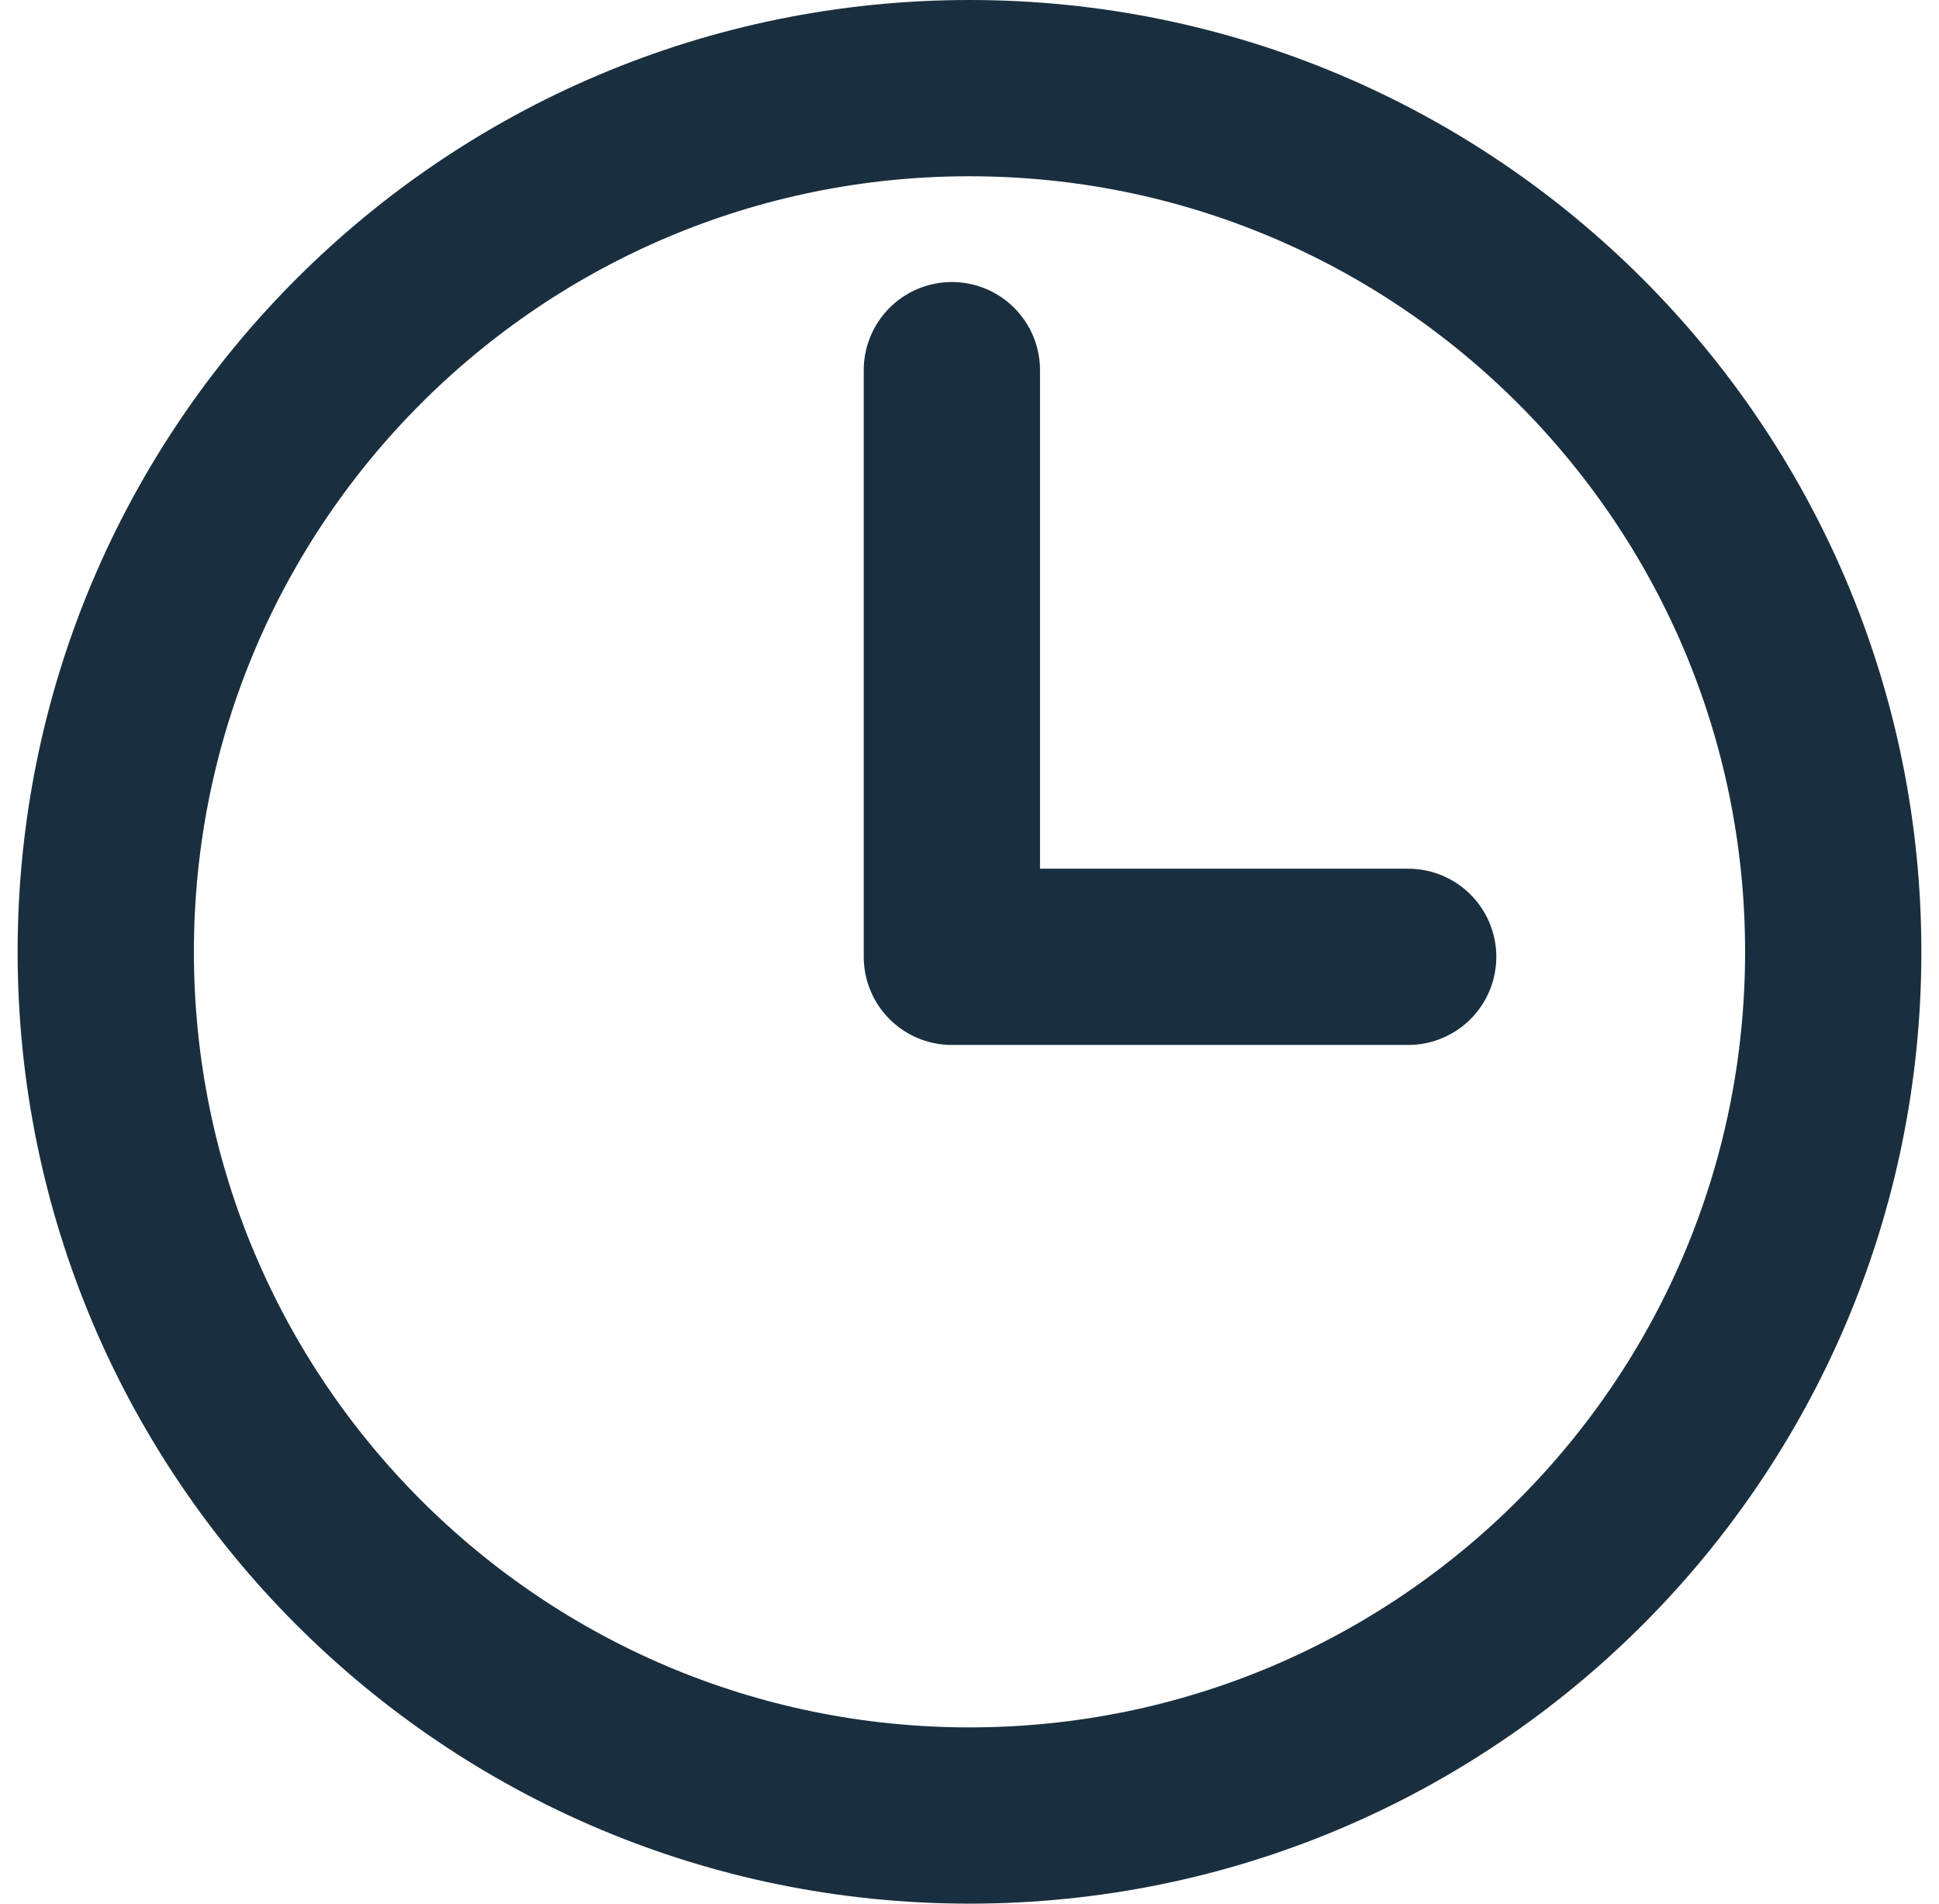
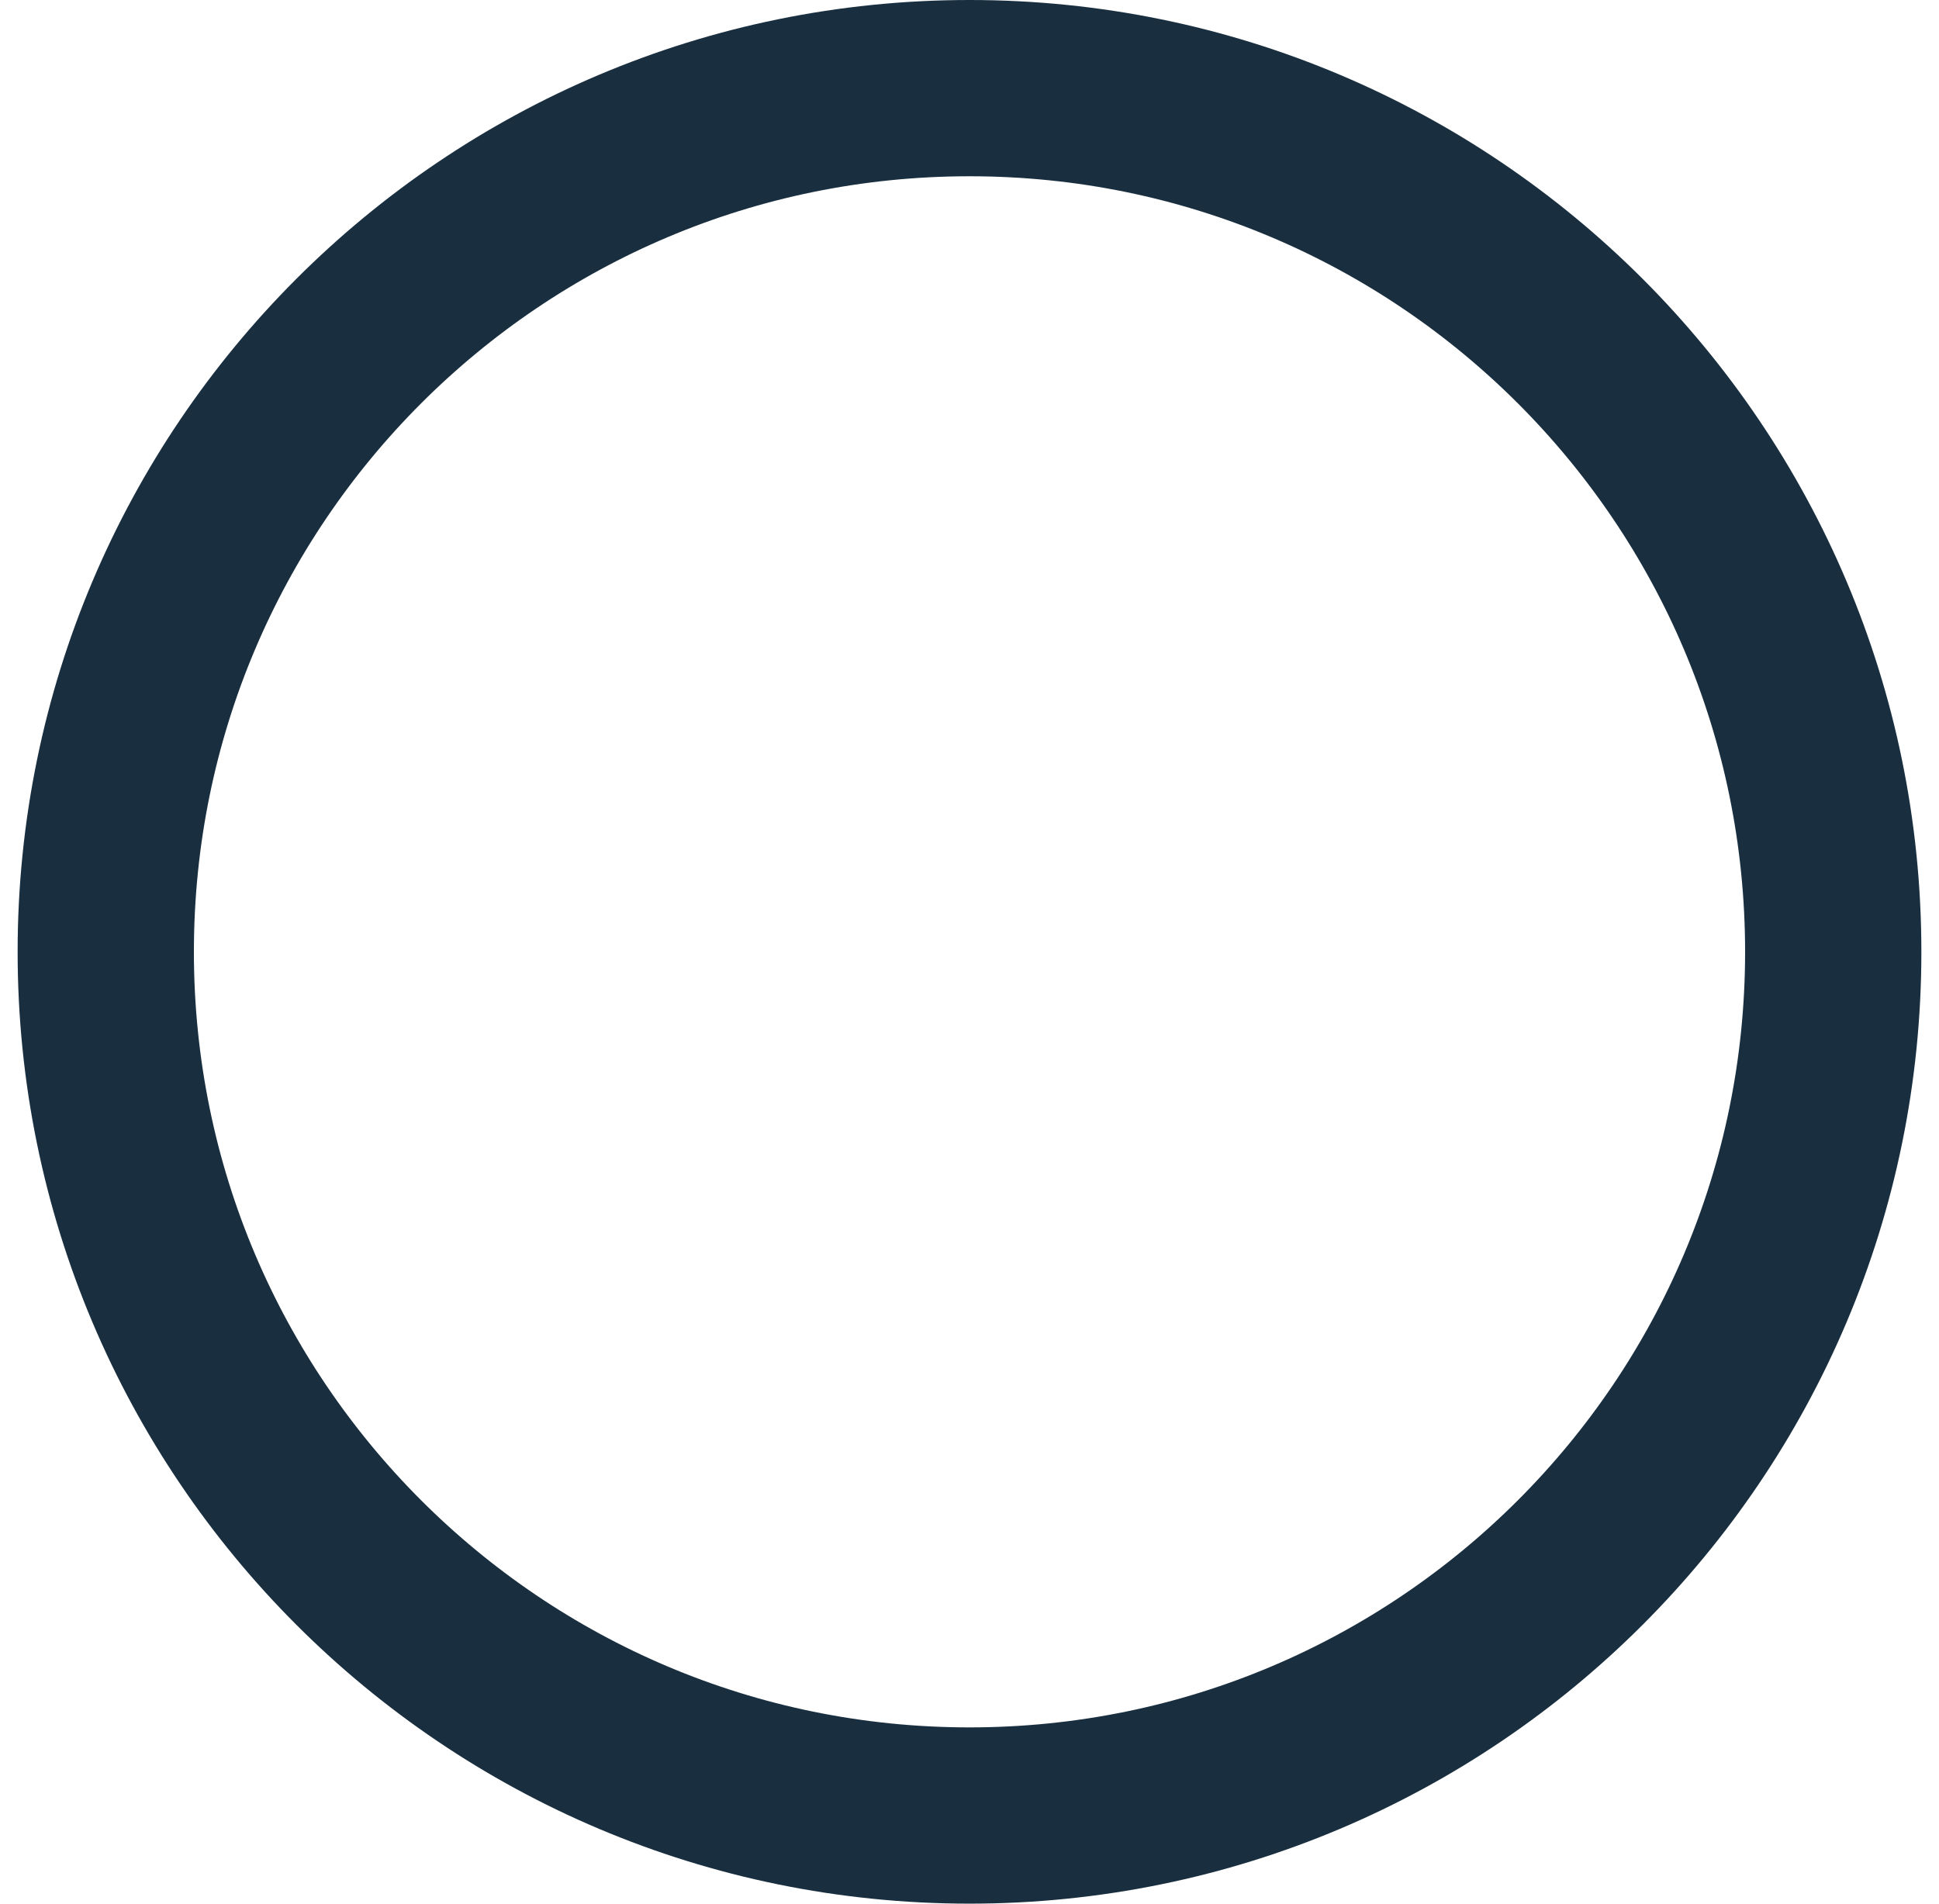
<svg xmlns="http://www.w3.org/2000/svg" width="55" height="54" viewBox="0 0 55 54" fill="none">
  <path d="M27.5 51.5C41.031 51.5 52 40.531 52 27C52 13.469 41.031 2.5 27.5 2.5C13.969 2.5 3 13.469 3 27C3 40.531 13.969 51.5 27.5 51.5Z" stroke="#192F3F" stroke-width="5" stroke-miterlimit="10" />
-   <path d="M27 10.5V27.142H39.943" stroke="#192F3F" stroke-width="5" stroke-linecap="round" stroke-linejoin="round" />
</svg>